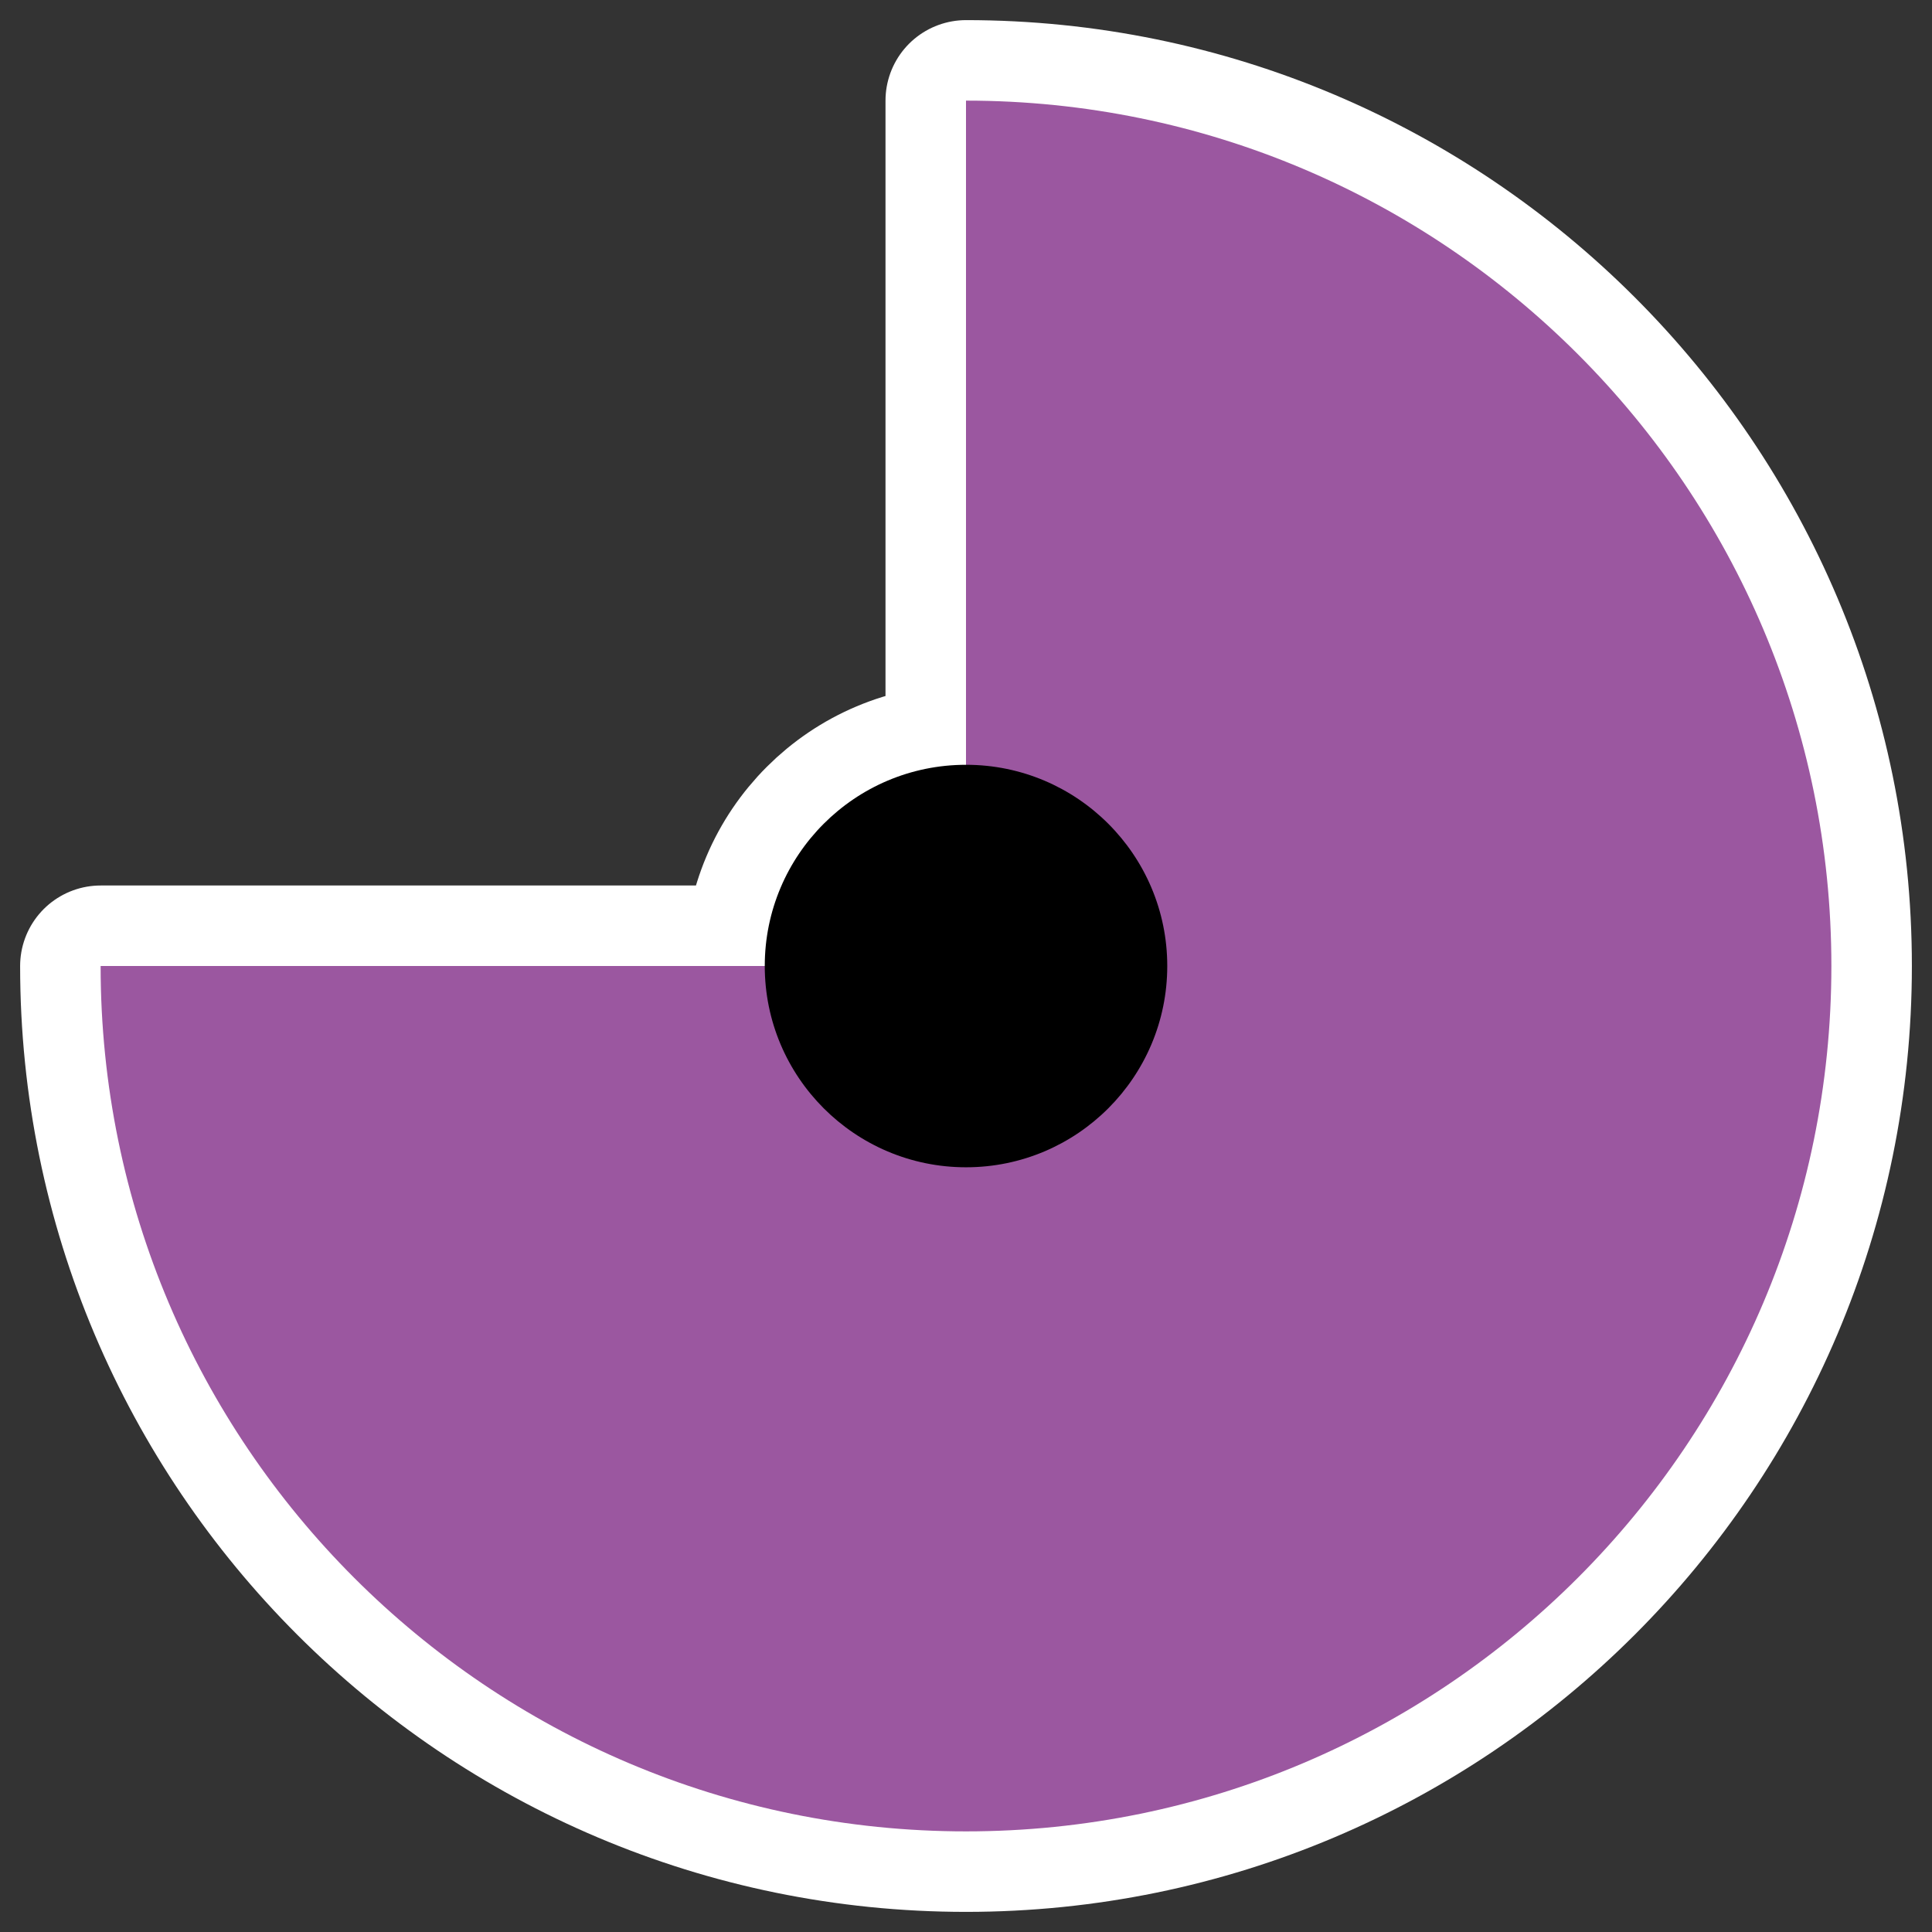
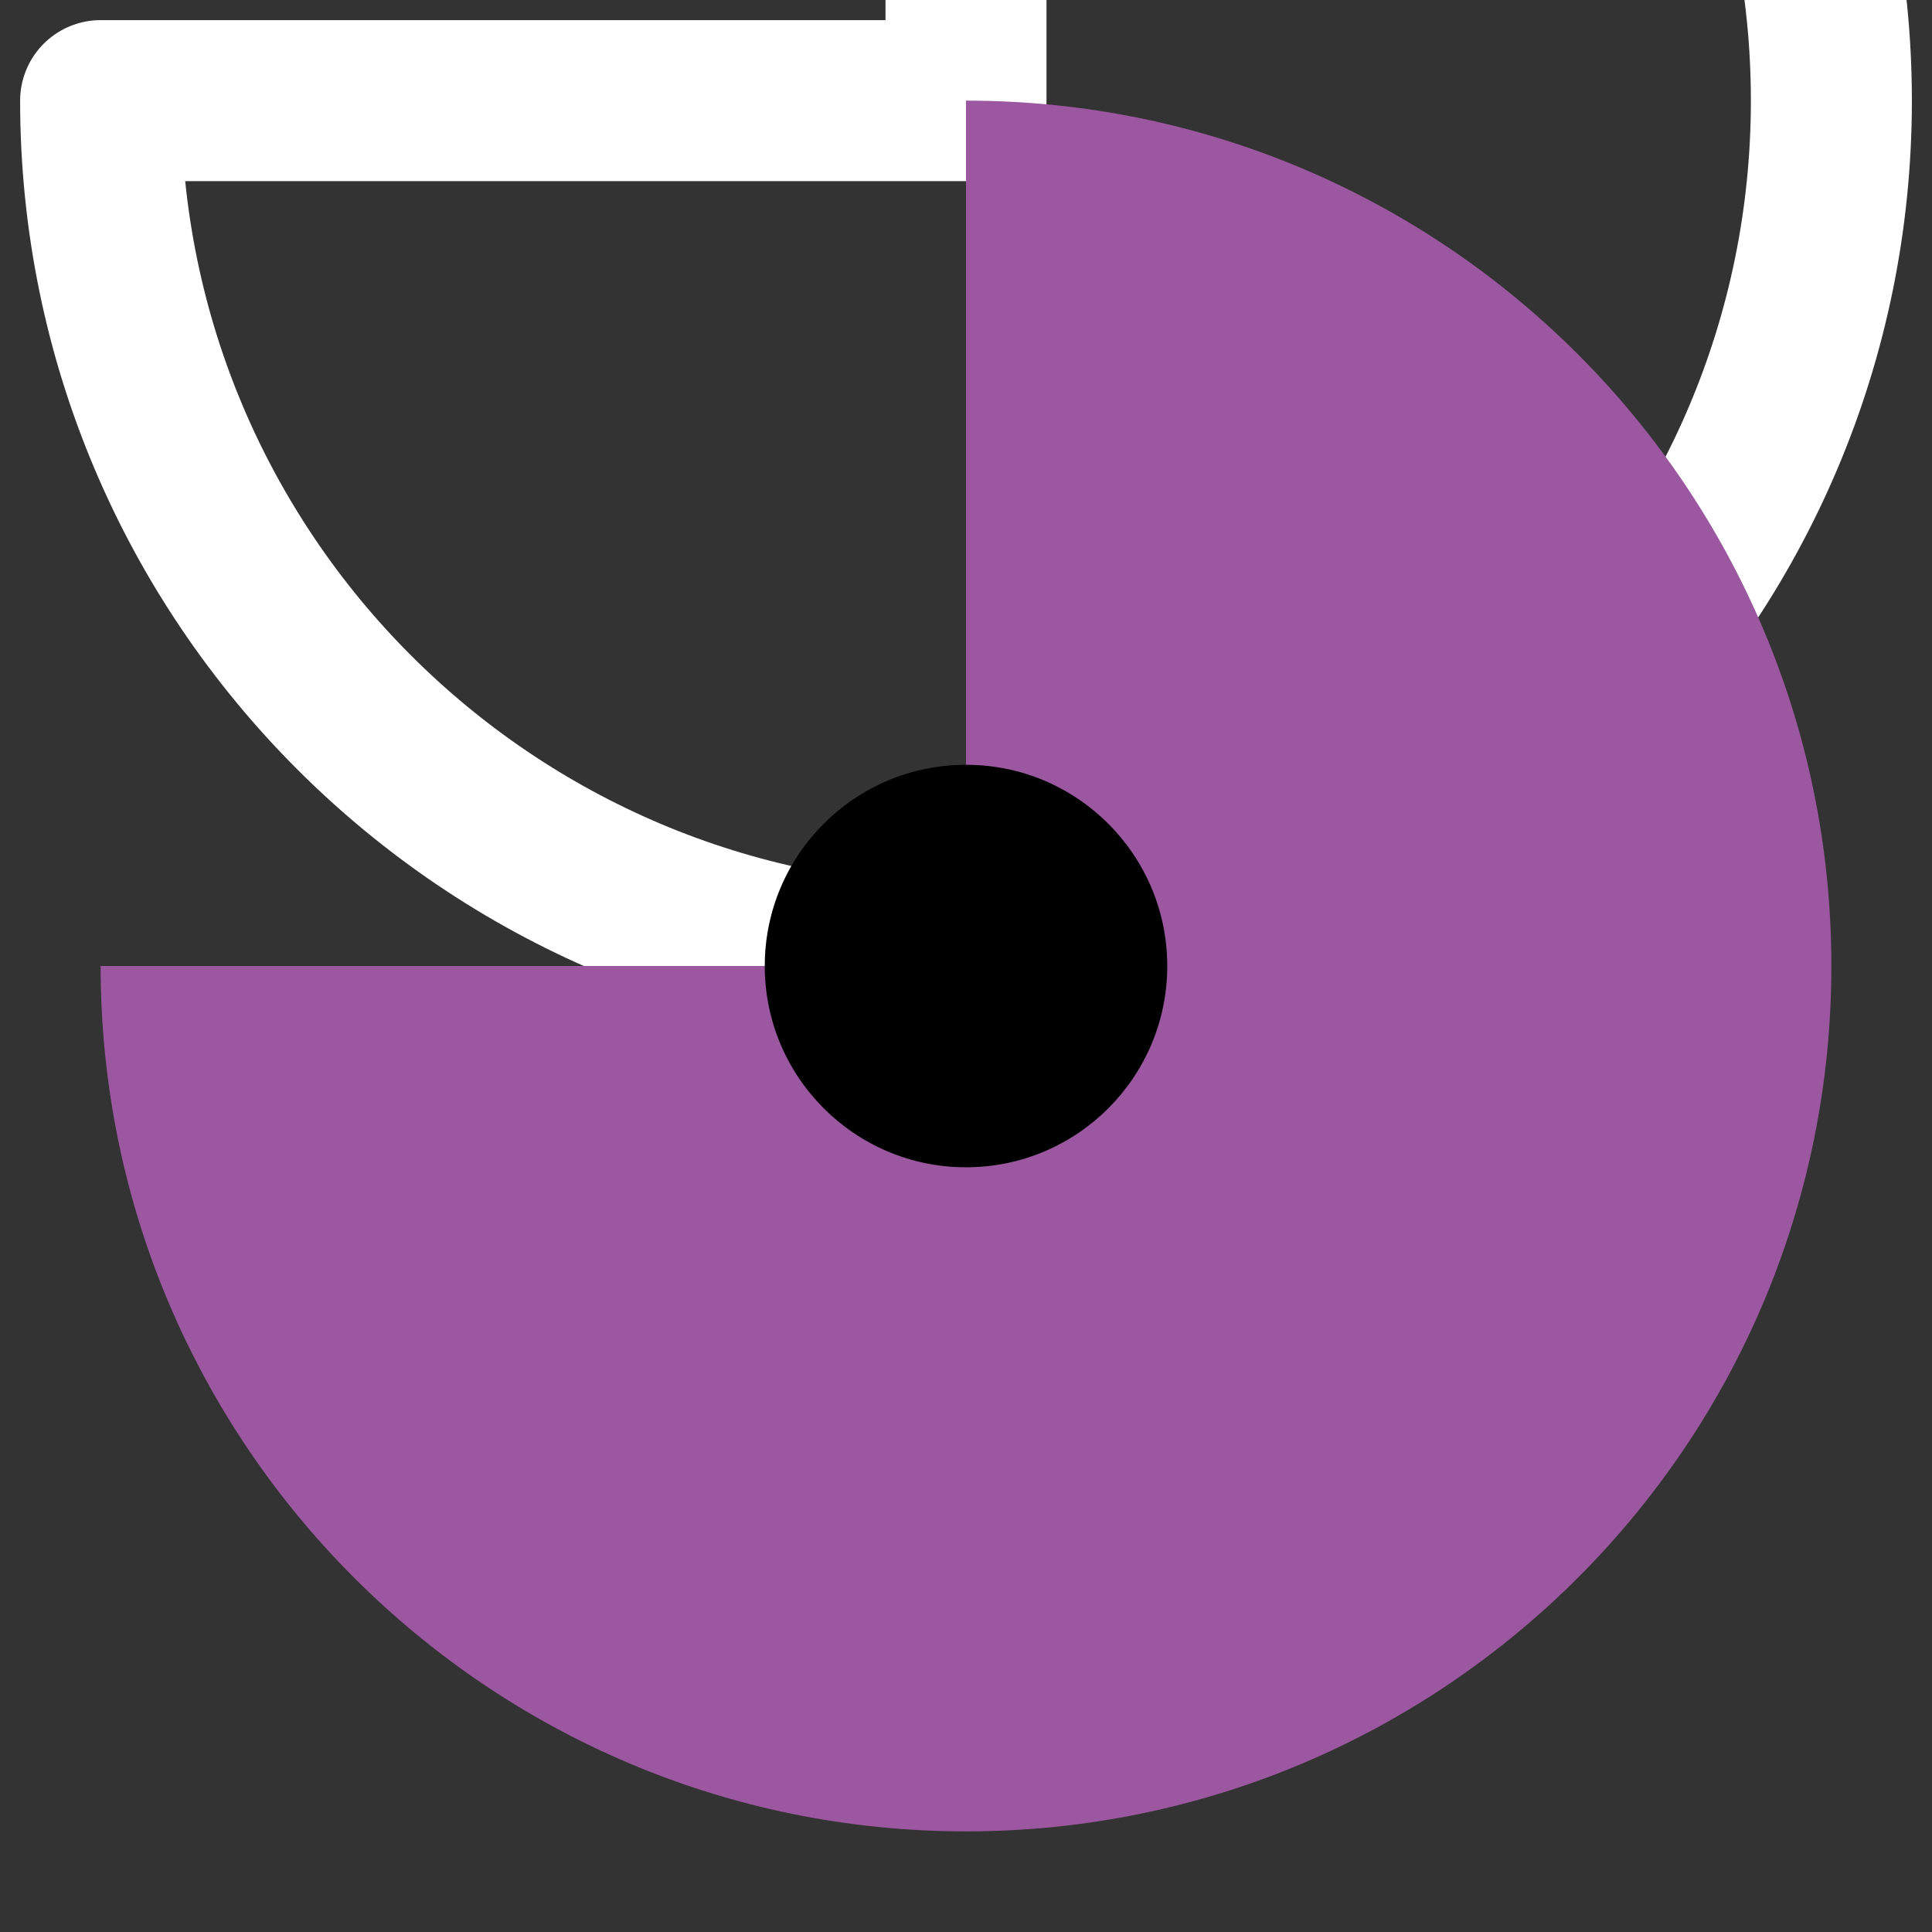
<svg xmlns="http://www.w3.org/2000/svg" _SVGFile__filename="oldscale/devices/ksim_cpu.svg" version="1.0" viewBox="0 0 60 60">
  <rect x="0" y="0" width="60" height="60" fill="#333333" stroke="none" />
-   <path transform="matrix(2.439 0 0 2.439 -135.37 -17.185)" d="m70.365 19.346c0 1.415-1.148 2.563-2.562 2.563-1.415 0-2.563-1.148-2.563-2.563 0-1.414 1.148-2.562 2.563-2.562 1.414 0 2.562 1.148 2.562 2.562z" color="#000000" fill="none" stroke="#fff" stroke-linecap="square" stroke-linejoin="round" stroke-width="2.05" />
-   <path d="m30 3.125v26.875h-26.875c0 14.835 12.04 26.875 26.875 26.875s26.875-12.04 26.875-26.875-12.04-26.875-26.875-26.875z" color="#000000" fill="none" stroke="#fff" stroke-linecap="round" stroke-linejoin="round" stroke-width="5" />
+   <path d="m30 3.125h-26.875c0 14.835 12.04 26.875 26.875 26.875s26.875-12.04 26.875-26.875-12.04-26.875-26.875-26.875z" color="#000000" fill="none" stroke="#fff" stroke-linecap="round" stroke-linejoin="round" stroke-width="5" />
  <path d="m30 3.125v26.875h-26.875c0 14.835 12.04 26.875 26.875 26.875s26.875-12.04 26.875-26.875-12.04-26.875-26.875-26.875z" color="#000000" fill="#9b57a0" fill-rule="evenodd" />
  <path transform="matrix(2.439 0 0 2.439 -135.37 -17.185)" d="m70.365 19.346c0 1.415-1.148 2.563-2.562 2.563-1.415 0-2.563-1.148-2.563-2.563 0-1.414 1.148-2.562 2.563-2.562 1.414 0 2.562 1.148 2.562 2.562z" color="#000000" fill-rule="evenodd" />
</svg>